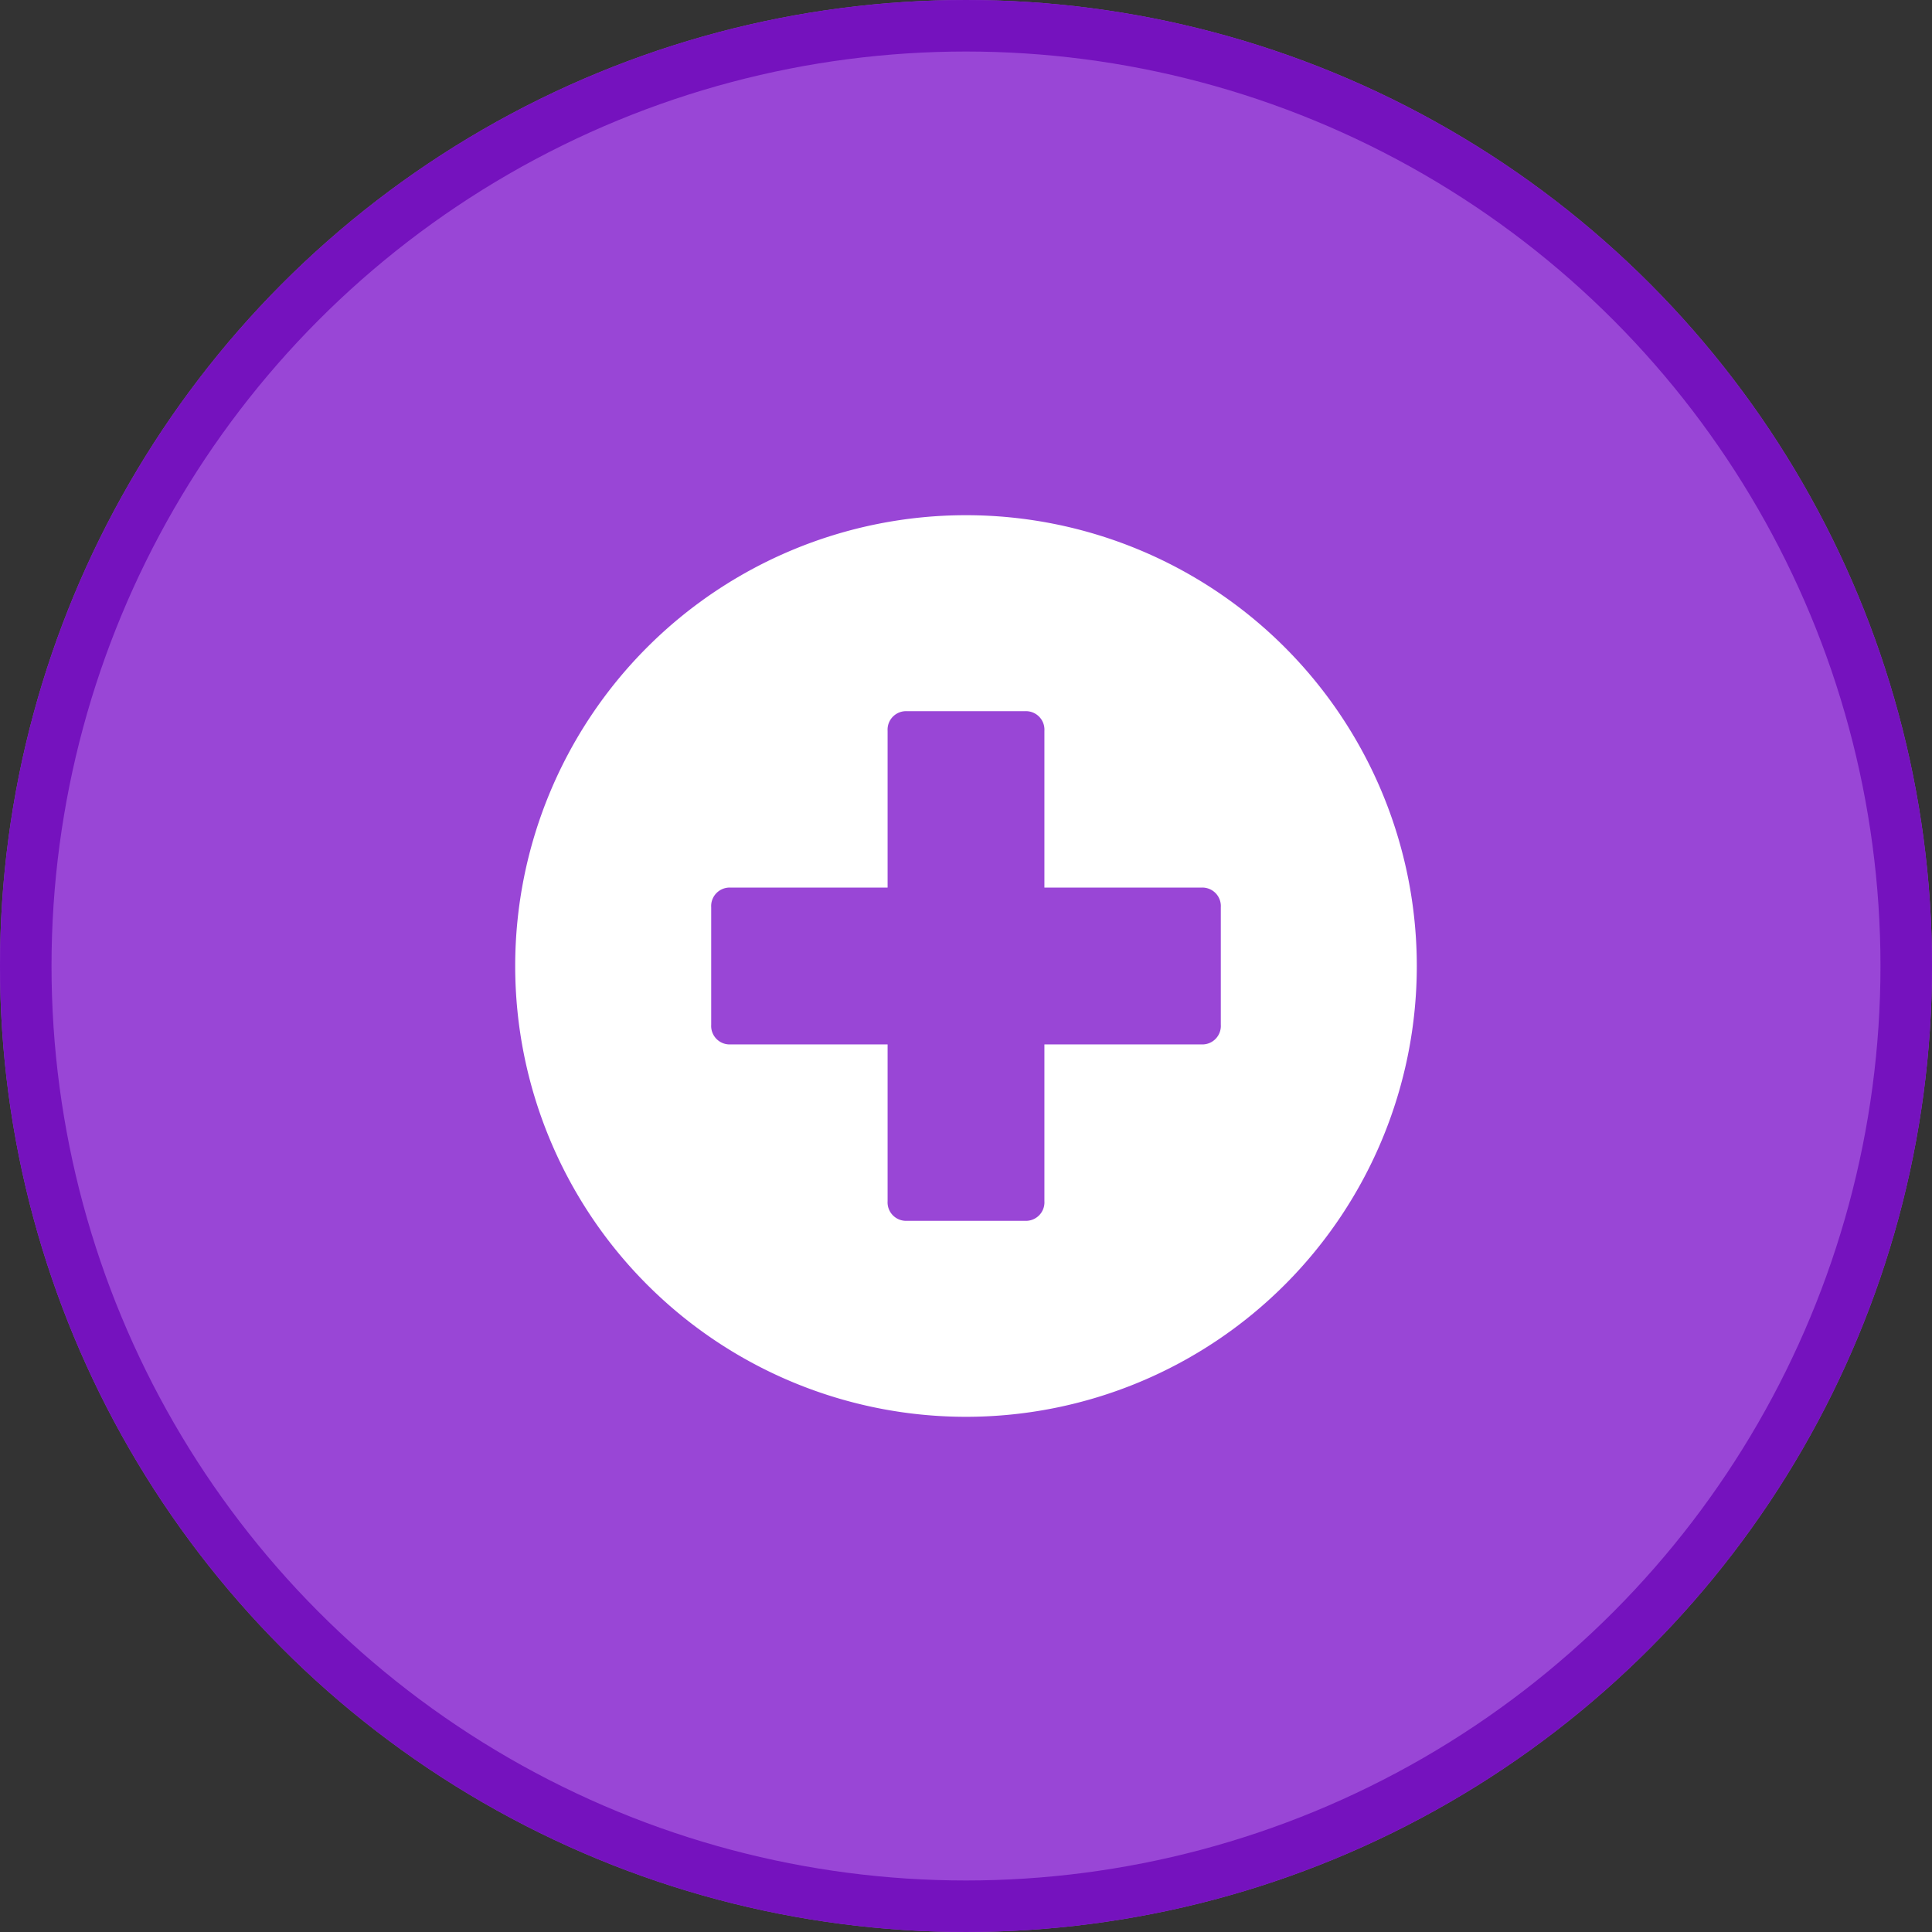
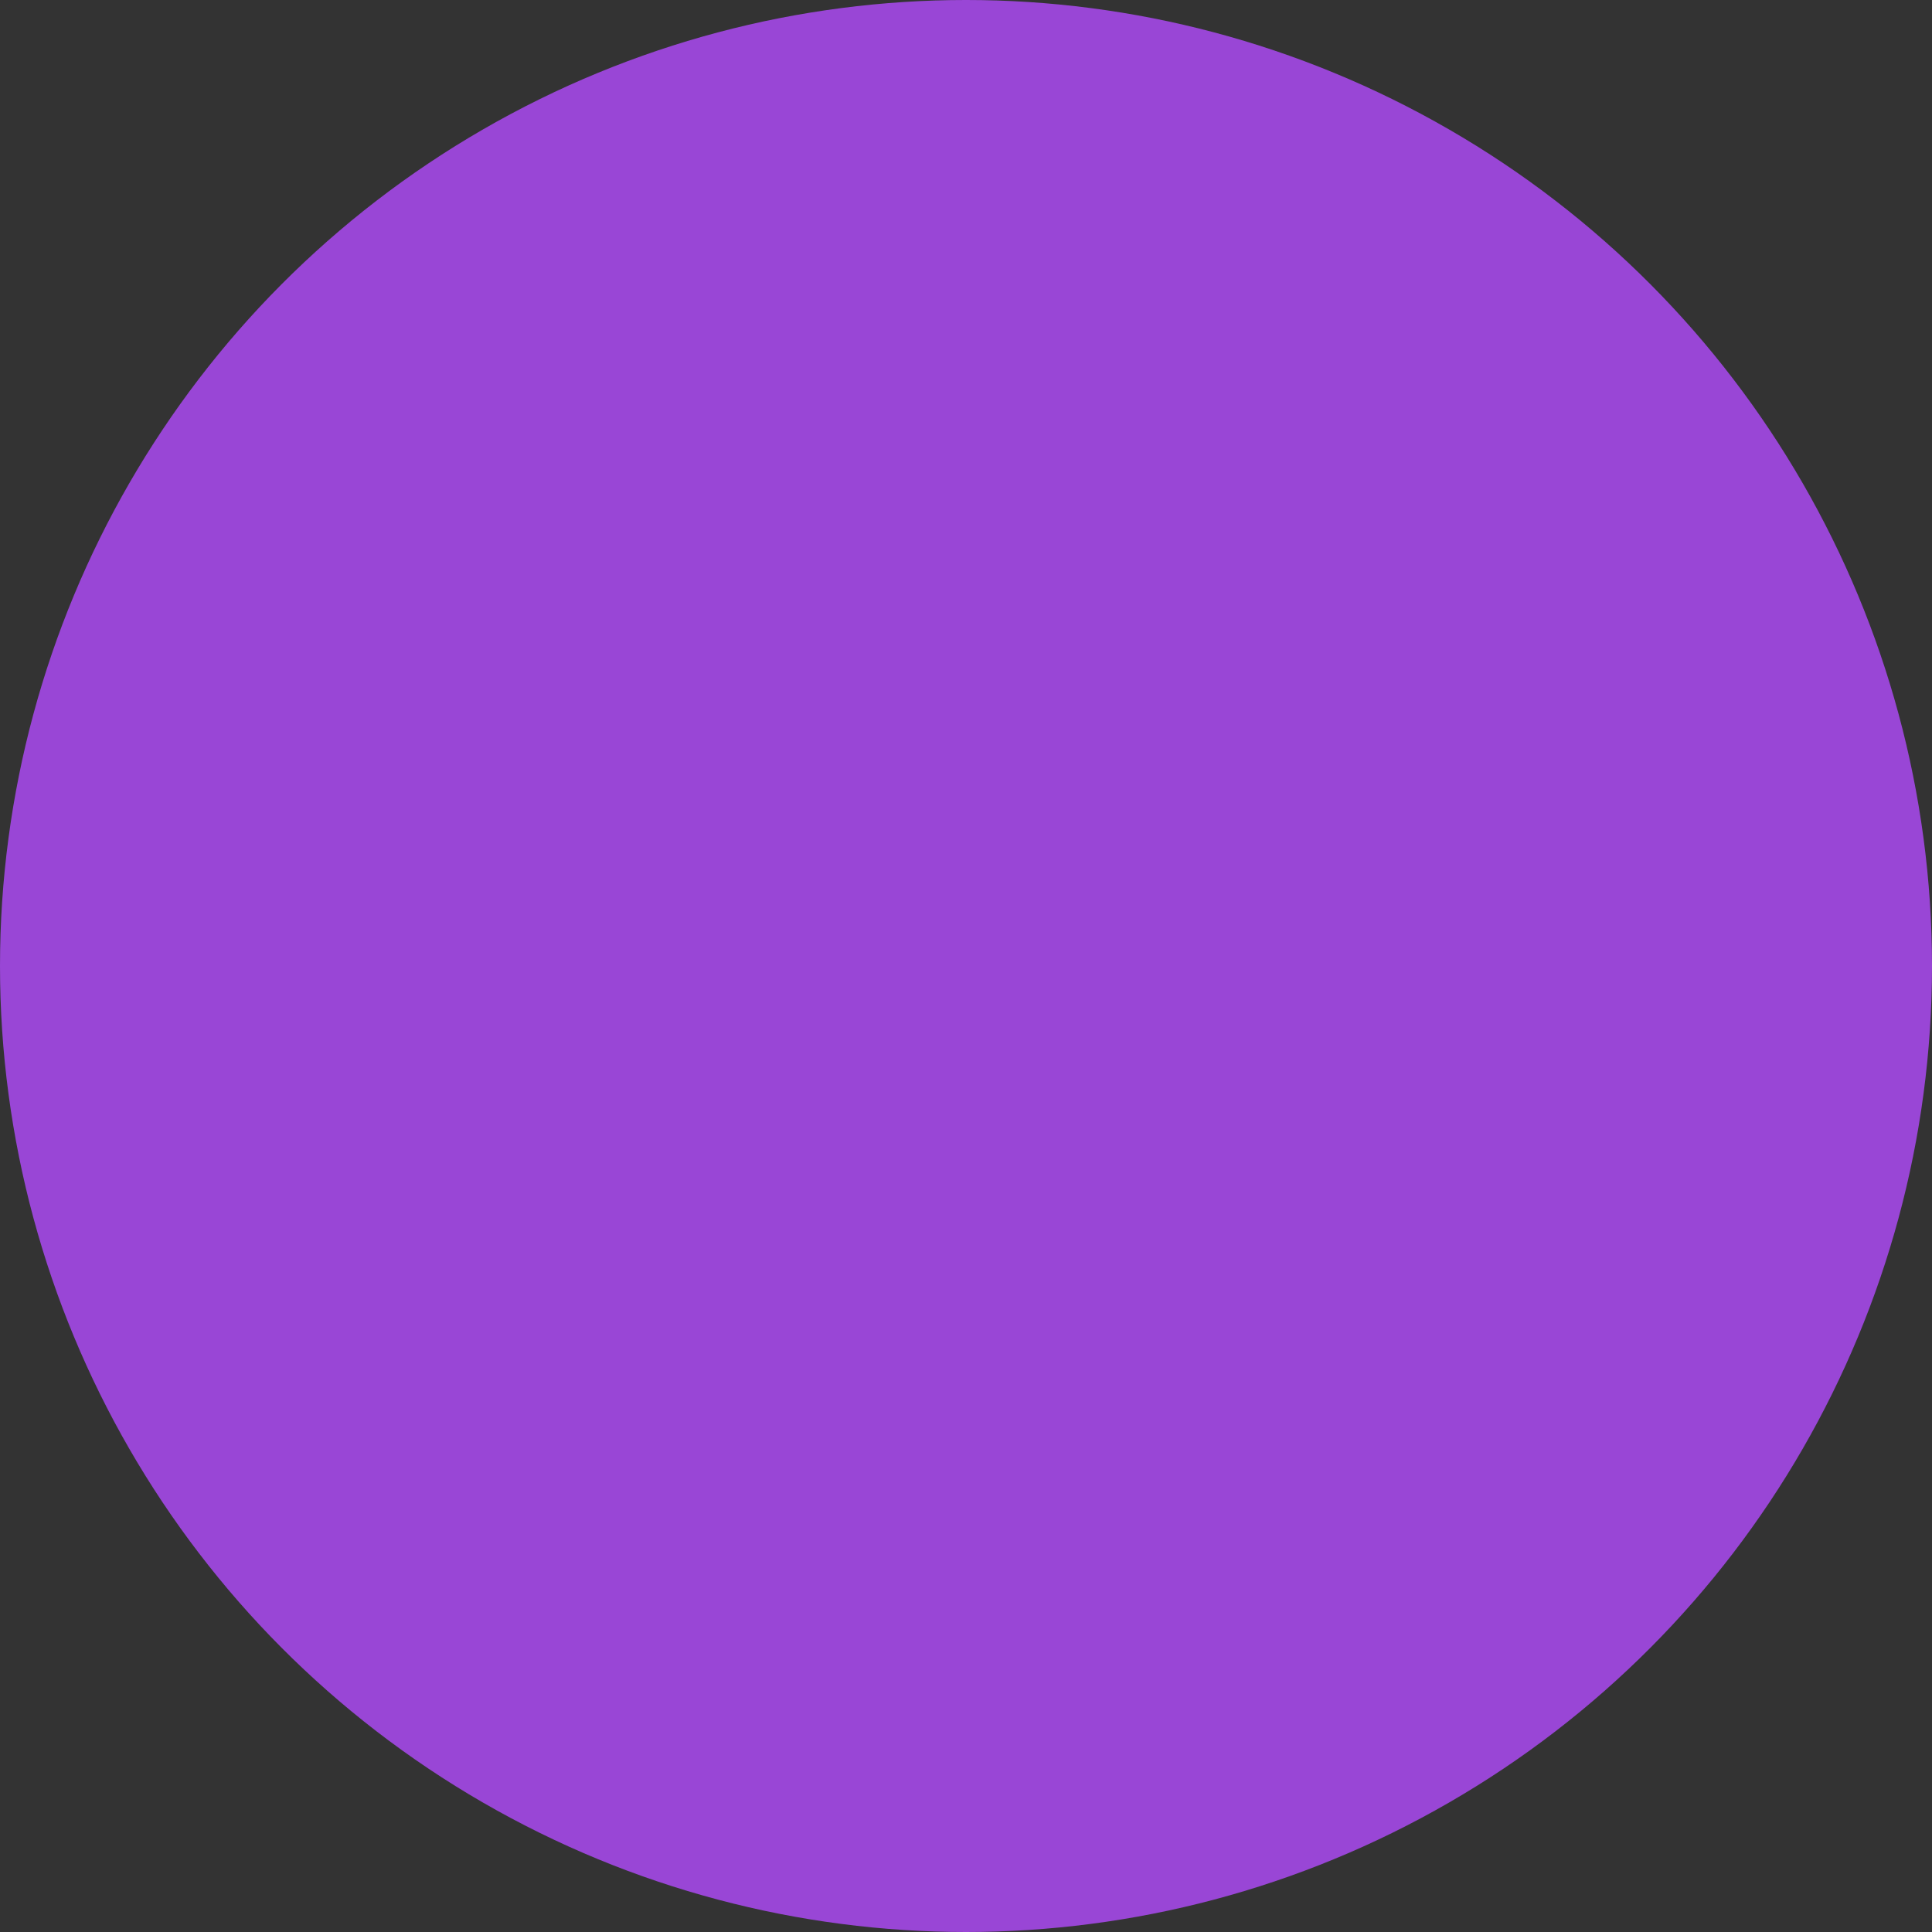
<svg xmlns="http://www.w3.org/2000/svg" id="FirstTopic" width="150" height="150" viewBox="0 0 150 150">
  <rect x="0" y="0" width="150" height="150" fill="#333333" stroke="none" />
  <g id="Ellipse_326" data-name="Ellipse 326" fill="#9946d6" stroke="#7512be" stroke-linejoin="bevel" stroke-width="4">
    <circle cx="75" cy="75" r="75" stroke="none" />
-     <circle cx="75" cy="75" r="73" fill="none" />
  </g>
-   <path id="Path_1782" data-name="Path 1782" d="M75,40a35,35,0,1,0,35,35A35.006,35.006,0,0,0,75,40ZM94.783,79.565a1.435,1.435,0,0,1-1.522,1.522H81.087V93.261a1.435,1.435,0,0,1-1.522,1.522h-9.13a1.435,1.435,0,0,1-1.522-1.522V81.087H56.739a1.435,1.435,0,0,1-1.522-1.522v-9.13a1.435,1.435,0,0,1,1.522-1.522H68.913V56.739a1.435,1.435,0,0,1,1.522-1.522h9.13a1.435,1.435,0,0,1,1.522,1.522V68.913H93.261a1.435,1.435,0,0,1,1.522,1.522Z" fill="#fff" />
</svg>